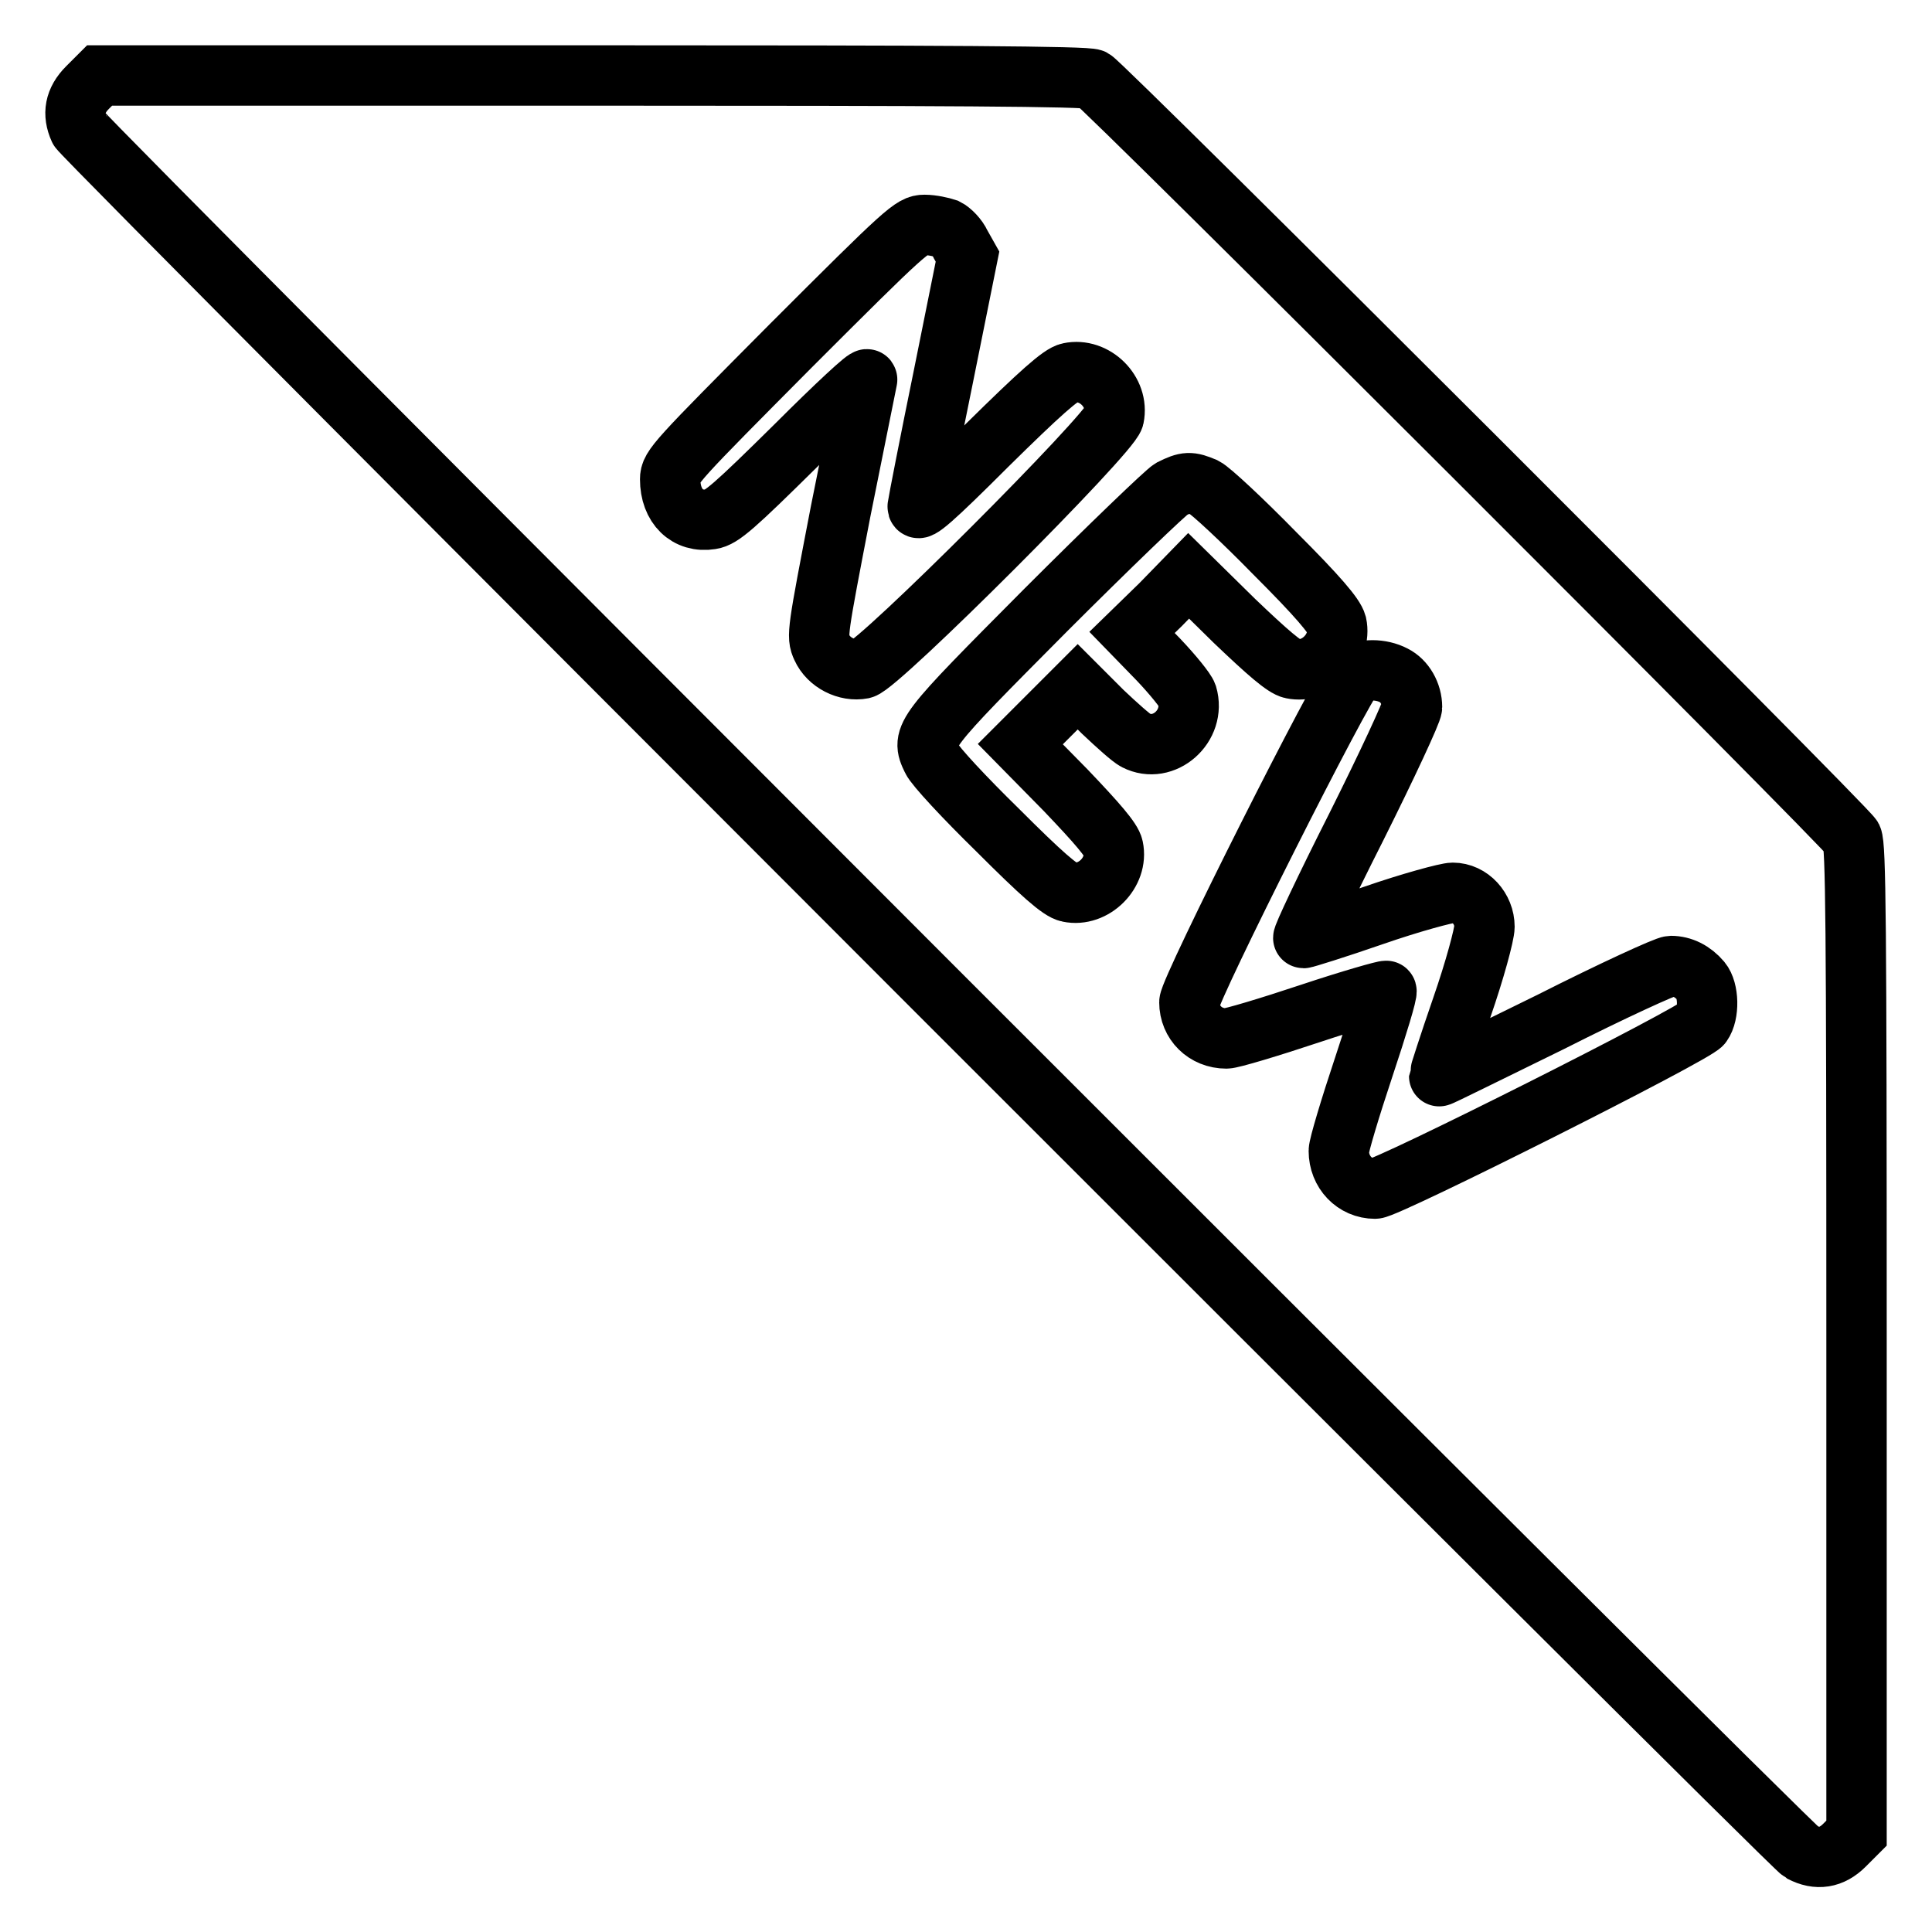
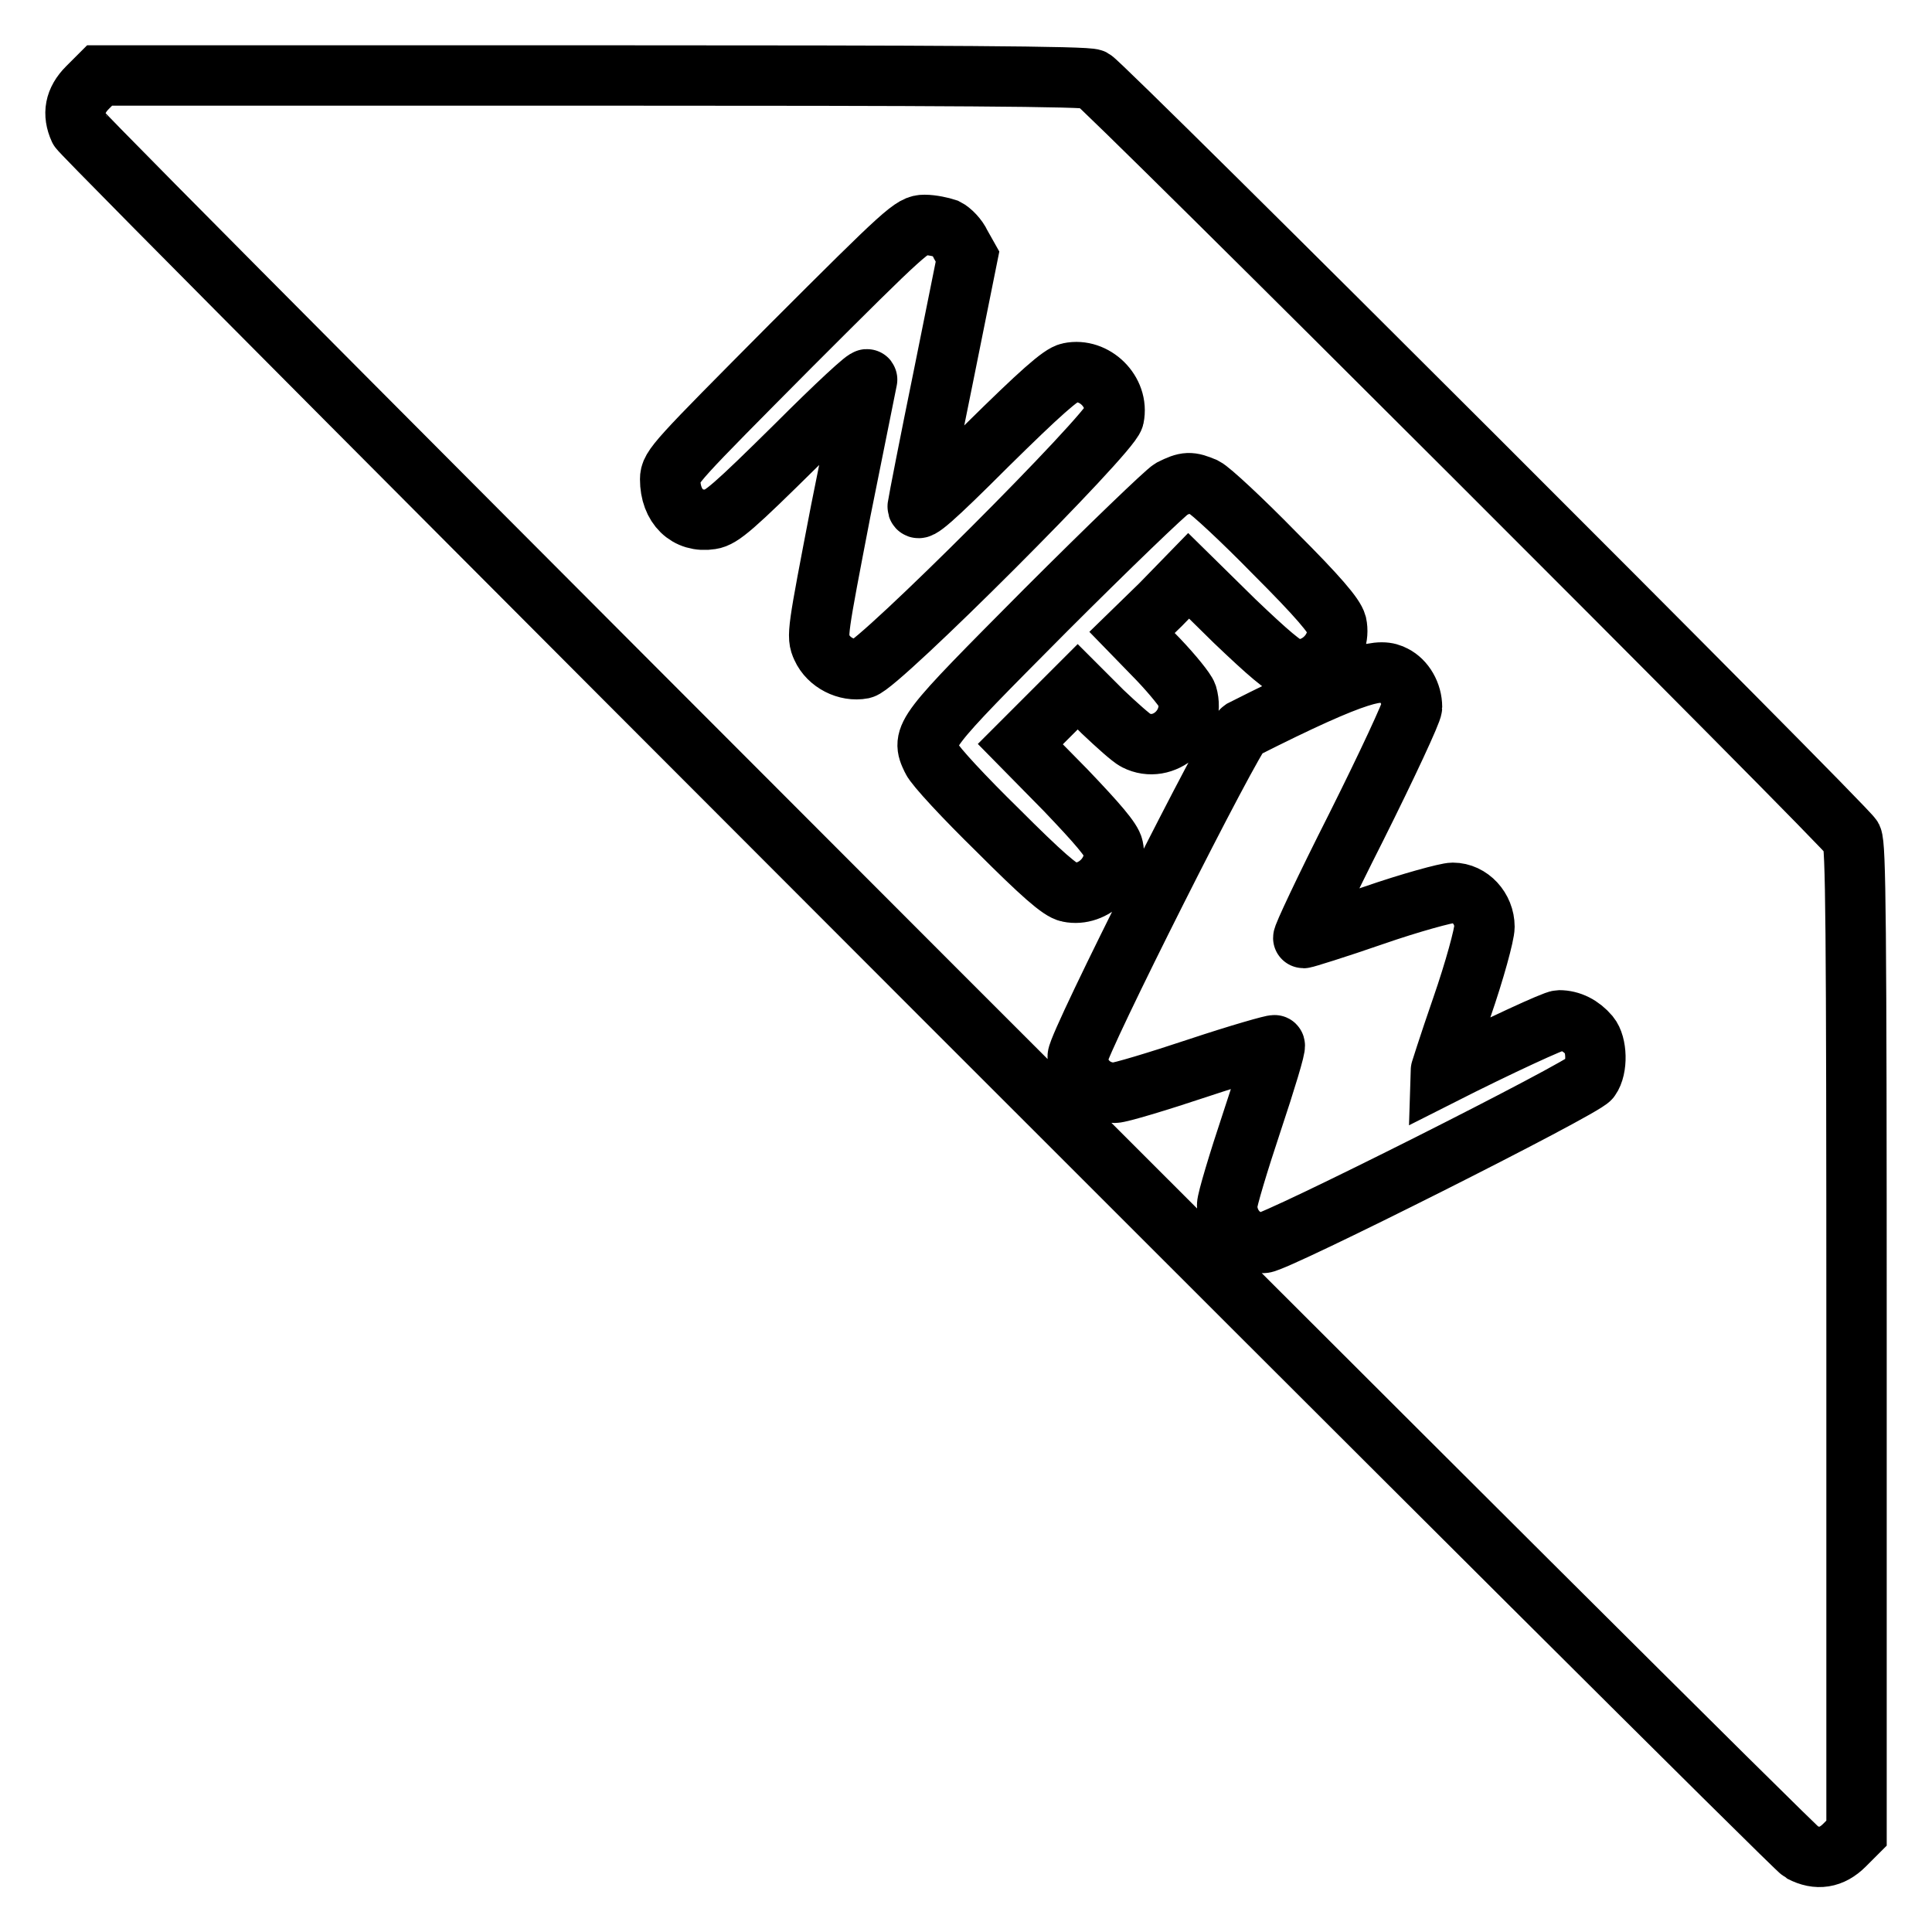
<svg xmlns="http://www.w3.org/2000/svg" version="1.1" x="0px" y="0px" viewBox="0 0 256 256" enable-background="new 0 0 256 256" xml:space="preserve">
  <g>
    <g>
      <g>
-         <path stroke-width="8" fill-opacity="0" stroke="#000000" d="M11.6,11.6c-1.7,1.7-2,3.5-1.1,5.5c0.7,1.4,226.7,227.5,228.2,228.3c2.1,1.1,4,0.8,5.7-0.9l1.6-1.6v-65.3c0-55.9-0.1-65.5-0.6-66.6c-0.8-1.5-99.2-99.8-100.6-100.5c-0.7-0.4-19.6-0.5-66.3-0.5H13.2L11.6,11.6z M125.4,30.3c0.6,0.3,1.5,1.2,1.9,2.1l0.9,1.6l-3.2,15.9c-1.8,8.8-3.3,16.5-3.4,17.2c-0.1,0.9,2-0.9,9.2-8.1c7-6.9,9.8-9.4,10.9-9.6c3.3-0.7,6.6,2.5,5.9,5.9c-0.5,2.2-31.1,32.8-33.3,33.3c-2.1,0.4-4.5-0.8-5.4-2.8c-0.7-1.5-0.6-2,2.5-18.1c1.8-9,3.4-16.9,3.5-17.4c0.1-0.5-4.1,3.4-9.4,8.7c-8.2,8.1-9.9,9.6-11.3,9.8c-3.1,0.5-5.4-1.7-5.4-5.3c0-1.6,0.8-2.4,16-17.7c15.3-15.3,16.1-16,17.7-16C123.5,29.8,124.8,30.1,125.4,30.3z M159.6,64.6c0.8,0.4,5,4.3,9.3,8.7c5.8,5.8,7.9,8.3,8.2,9.4c0.7,3.3-2.6,6.6-5.9,5.9c-1-0.2-3.2-2.1-7.6-6.3l-6.1-6l-3.7,3.8l-3.8,3.7l3.5,3.6c1.9,2,3.6,4.1,3.8,4.7c1.2,4.1-3.1,7.9-6.8,6c-0.6-0.3-2.5-2-4.4-3.8l-3.3-3.3l-3.8,3.8l-3.8,3.8l6,6.1c4.2,4.4,6.1,6.6,6.3,7.6c0.7,3.3-2.6,6.6-5.9,5.9c-1.1-0.2-3.6-2.4-9.4-8.2c-4.4-4.3-8.3-8.5-8.7-9.4c-1.5-3.1-1.3-3.3,15.1-19.8c8.4-8.4,15.9-15.6,16.6-16C157.2,63.8,157.7,63.8,159.6,64.6z M184.7,89.5c1.4,0.7,2.4,2.4,2.4,4.2c0,0.6-3.3,7.7-7.4,15.9c-4.1,8.1-7.2,14.7-7,14.7c0.2,0,4.4-1.3,9.3-3s9.7-3,10.5-3c2.3,0,4.2,2.1,4.2,4.5c0,1-1.3,5.8-3,10.7c-1.7,4.9-3,9-3,9.1c0,0.1,6.6-3.2,14.8-7.2c8.1-4.1,15.3-7.4,15.9-7.4c1.5,0,2.9,0.7,4,2c1,1.2,1.1,4.3,0.1,5.7c-0.9,1.3-41.7,21.8-43.3,21.8c-2.7,0-4.8-2.2-4.8-5c0-0.7,1.5-5.7,3.3-11.1c1.8-5.4,3.2-10,3-10.1c-0.1-0.1-4.7,1.2-10.1,3c-5.4,1.8-10.4,3.3-11.1,3.3c-2.8,0-4.9-2.1-4.9-4.8c0-1.7,20.5-42.4,21.8-43.3C180.6,88.6,183,88.6,184.7,89.5z" />
+         <path stroke-width="8" fill-opacity="0" stroke="#000000" d="M11.6,11.6c-1.7,1.7-2,3.5-1.1,5.5c0.7,1.4,226.7,227.5,228.2,228.3c2.1,1.1,4,0.8,5.7-0.9l1.6-1.6v-65.3c0-55.9-0.1-65.5-0.6-66.6c-0.8-1.5-99.2-99.8-100.6-100.5c-0.7-0.4-19.6-0.5-66.3-0.5H13.2L11.6,11.6z M125.4,30.3c0.6,0.3,1.5,1.2,1.9,2.1l0.9,1.6l-3.2,15.9c-1.8,8.8-3.3,16.5-3.4,17.2c-0.1,0.9,2-0.9,9.2-8.1c7-6.9,9.8-9.4,10.9-9.6c3.3-0.7,6.6,2.5,5.9,5.9c-0.5,2.2-31.1,32.8-33.3,33.3c-2.1,0.4-4.5-0.8-5.4-2.8c-0.7-1.5-0.6-2,2.5-18.1c1.8-9,3.4-16.9,3.5-17.4c0.1-0.5-4.1,3.4-9.4,8.7c-8.2,8.1-9.9,9.6-11.3,9.8c-3.1,0.5-5.4-1.7-5.4-5.3c0-1.6,0.8-2.4,16-17.7c15.3-15.3,16.1-16,17.7-16C123.5,29.8,124.8,30.1,125.4,30.3z M159.6,64.6c0.8,0.4,5,4.3,9.3,8.7c5.8,5.8,7.9,8.3,8.2,9.4c0.7,3.3-2.6,6.6-5.9,5.9c-1-0.2-3.2-2.1-7.6-6.3l-6.1-6l-3.7,3.8l-3.8,3.7l3.5,3.6c1.9,2,3.6,4.1,3.8,4.7c1.2,4.1-3.1,7.9-6.8,6c-0.6-0.3-2.5-2-4.4-3.8l-3.3-3.3l-3.8,3.8l-3.8,3.8l6,6.1c4.2,4.4,6.1,6.6,6.3,7.6c0.7,3.3-2.6,6.6-5.9,5.9c-1.1-0.2-3.6-2.4-9.4-8.2c-4.4-4.3-8.3-8.5-8.7-9.4c-1.5-3.1-1.3-3.3,15.1-19.8c8.4-8.4,15.9-15.6,16.6-16C157.2,63.8,157.7,63.8,159.6,64.6z M184.7,89.5c1.4,0.7,2.4,2.4,2.4,4.2c0,0.6-3.3,7.7-7.4,15.9c-4.1,8.1-7.2,14.7-7,14.7c0.2,0,4.4-1.3,9.3-3s9.7-3,10.5-3c2.3,0,4.2,2.1,4.2,4.5c0,1-1.3,5.8-3,10.7c-1.7,4.9-3,9-3,9.1c8.1-4.1,15.3-7.4,15.9-7.4c1.5,0,2.9,0.7,4,2c1,1.2,1.1,4.3,0.1,5.7c-0.9,1.3-41.7,21.8-43.3,21.8c-2.7,0-4.8-2.2-4.8-5c0-0.7,1.5-5.7,3.3-11.1c1.8-5.4,3.2-10,3-10.1c-0.1-0.1-4.7,1.2-10.1,3c-5.4,1.8-10.4,3.3-11.1,3.3c-2.8,0-4.9-2.1-4.9-4.8c0-1.7,20.5-42.4,21.8-43.3C180.6,88.6,183,88.6,184.7,89.5z" />
      </g>
    </g>
  </g>
</svg>